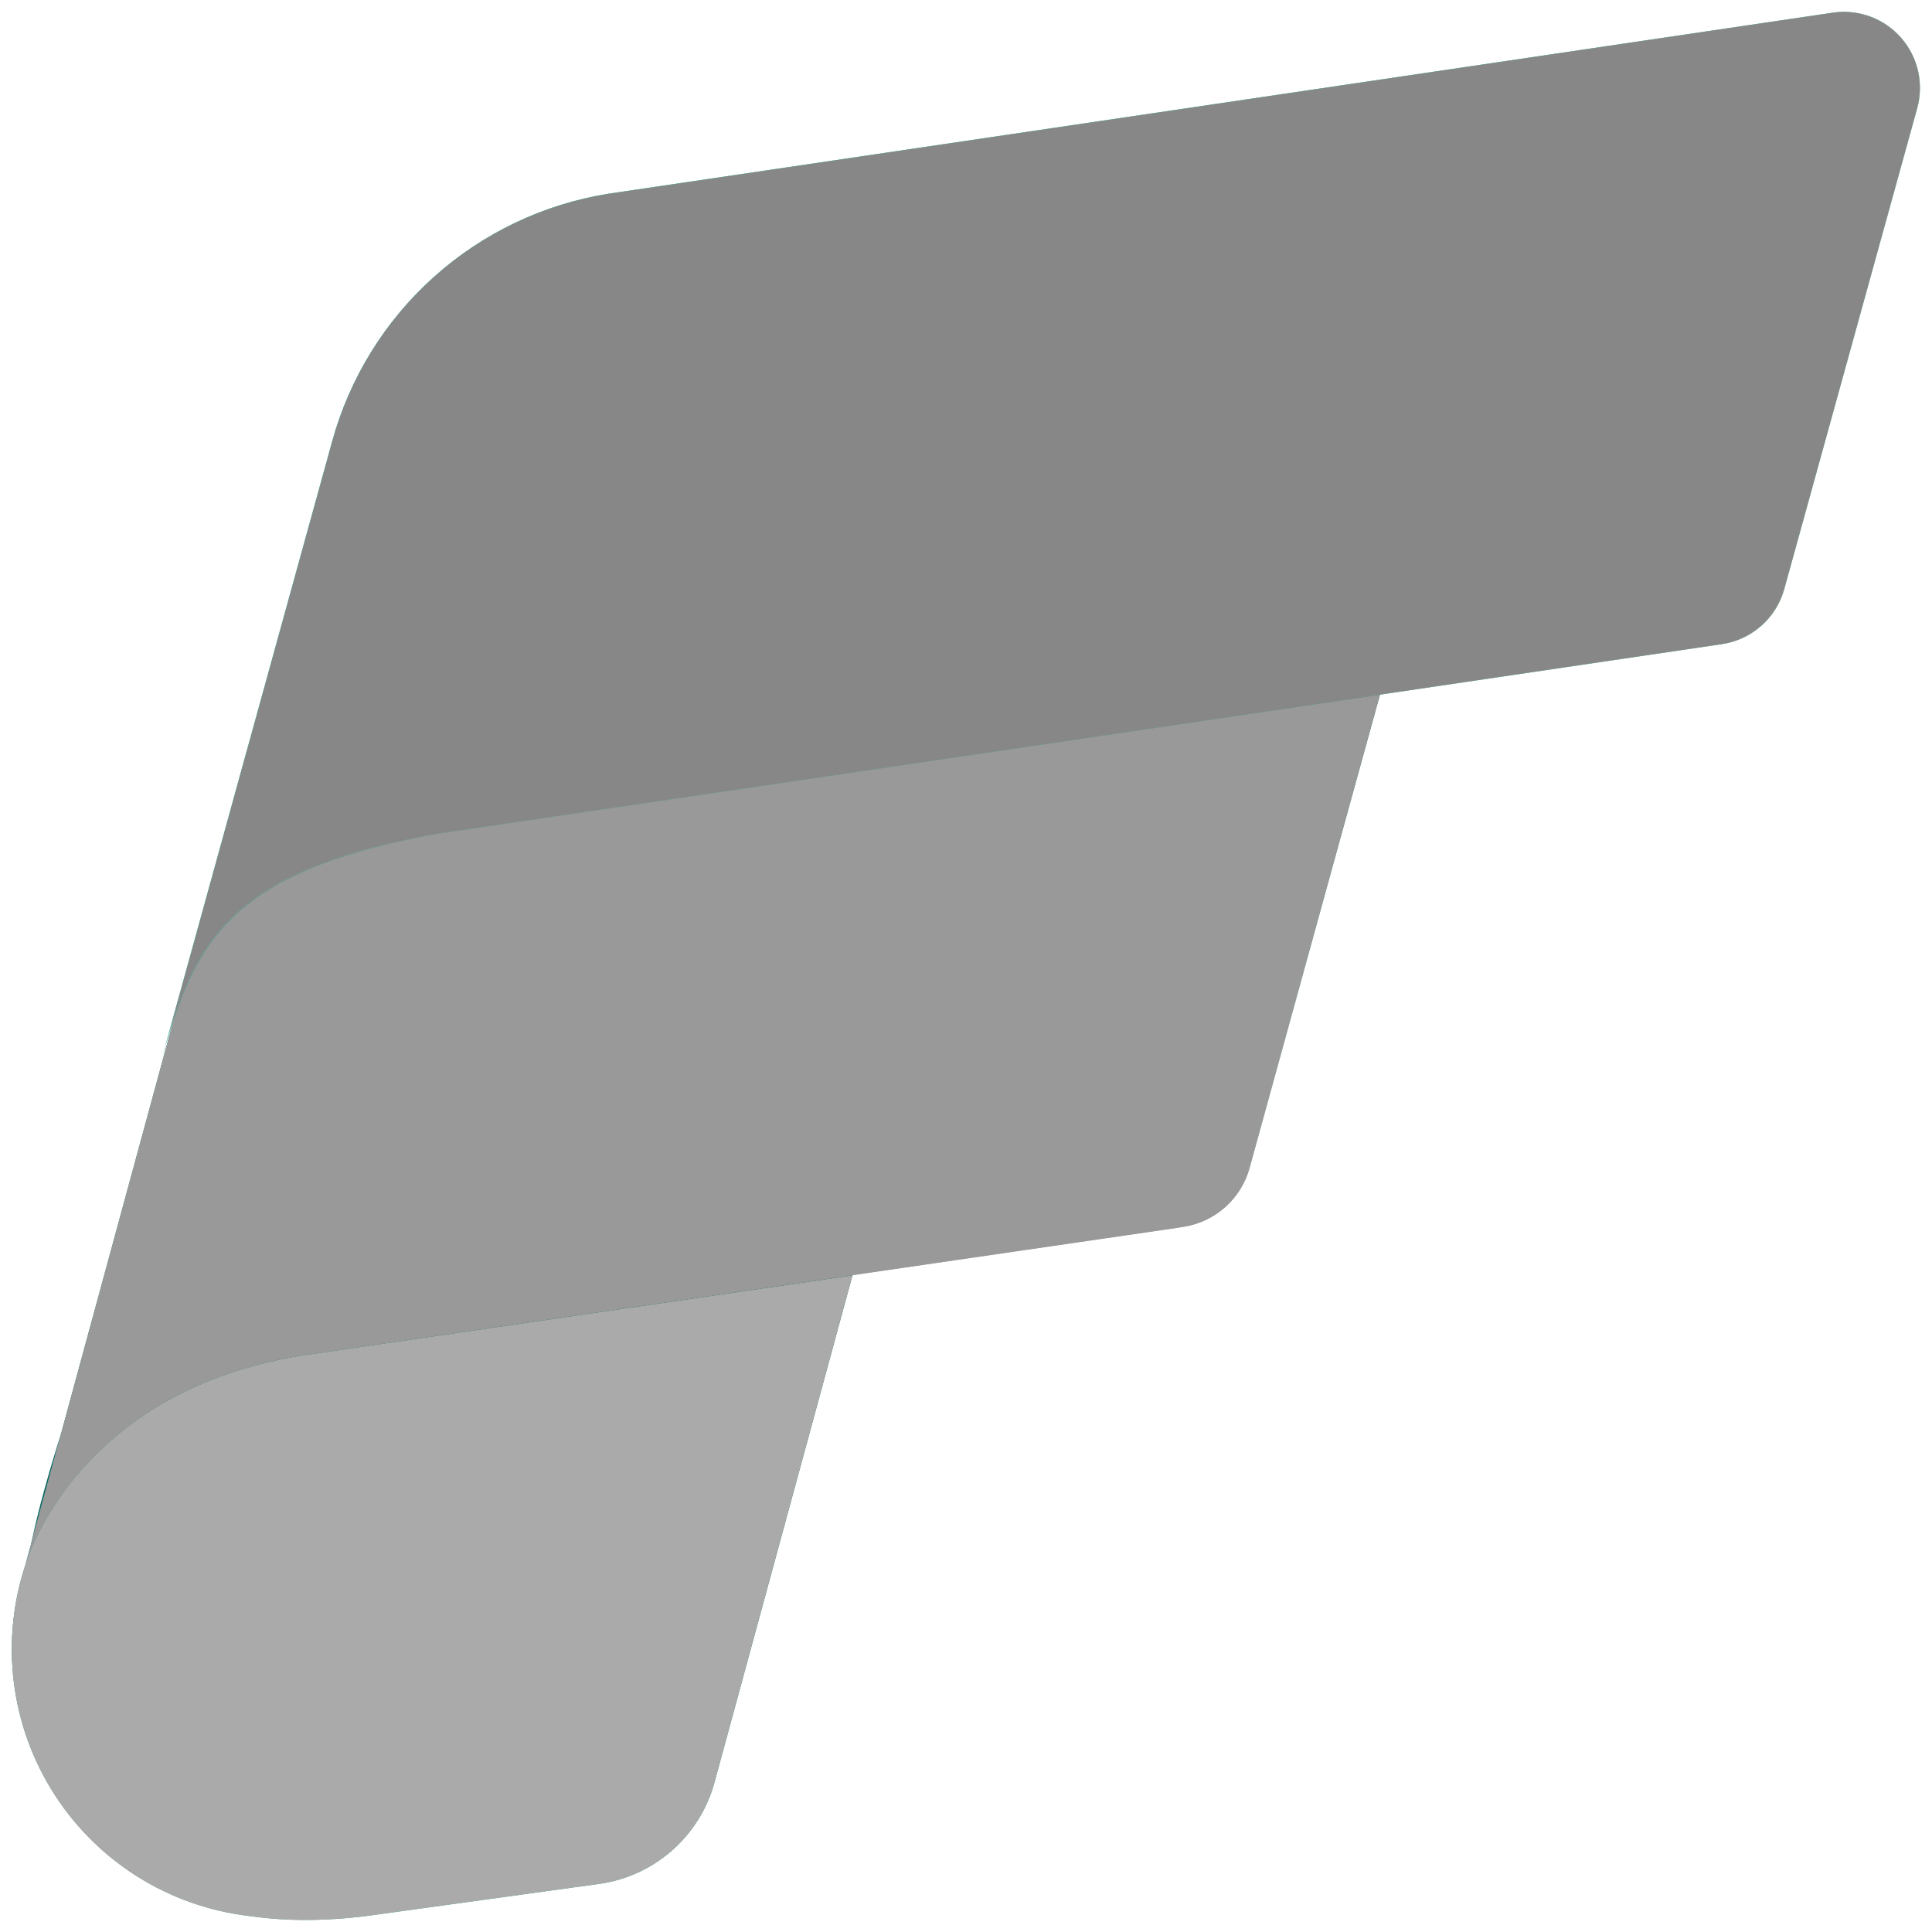
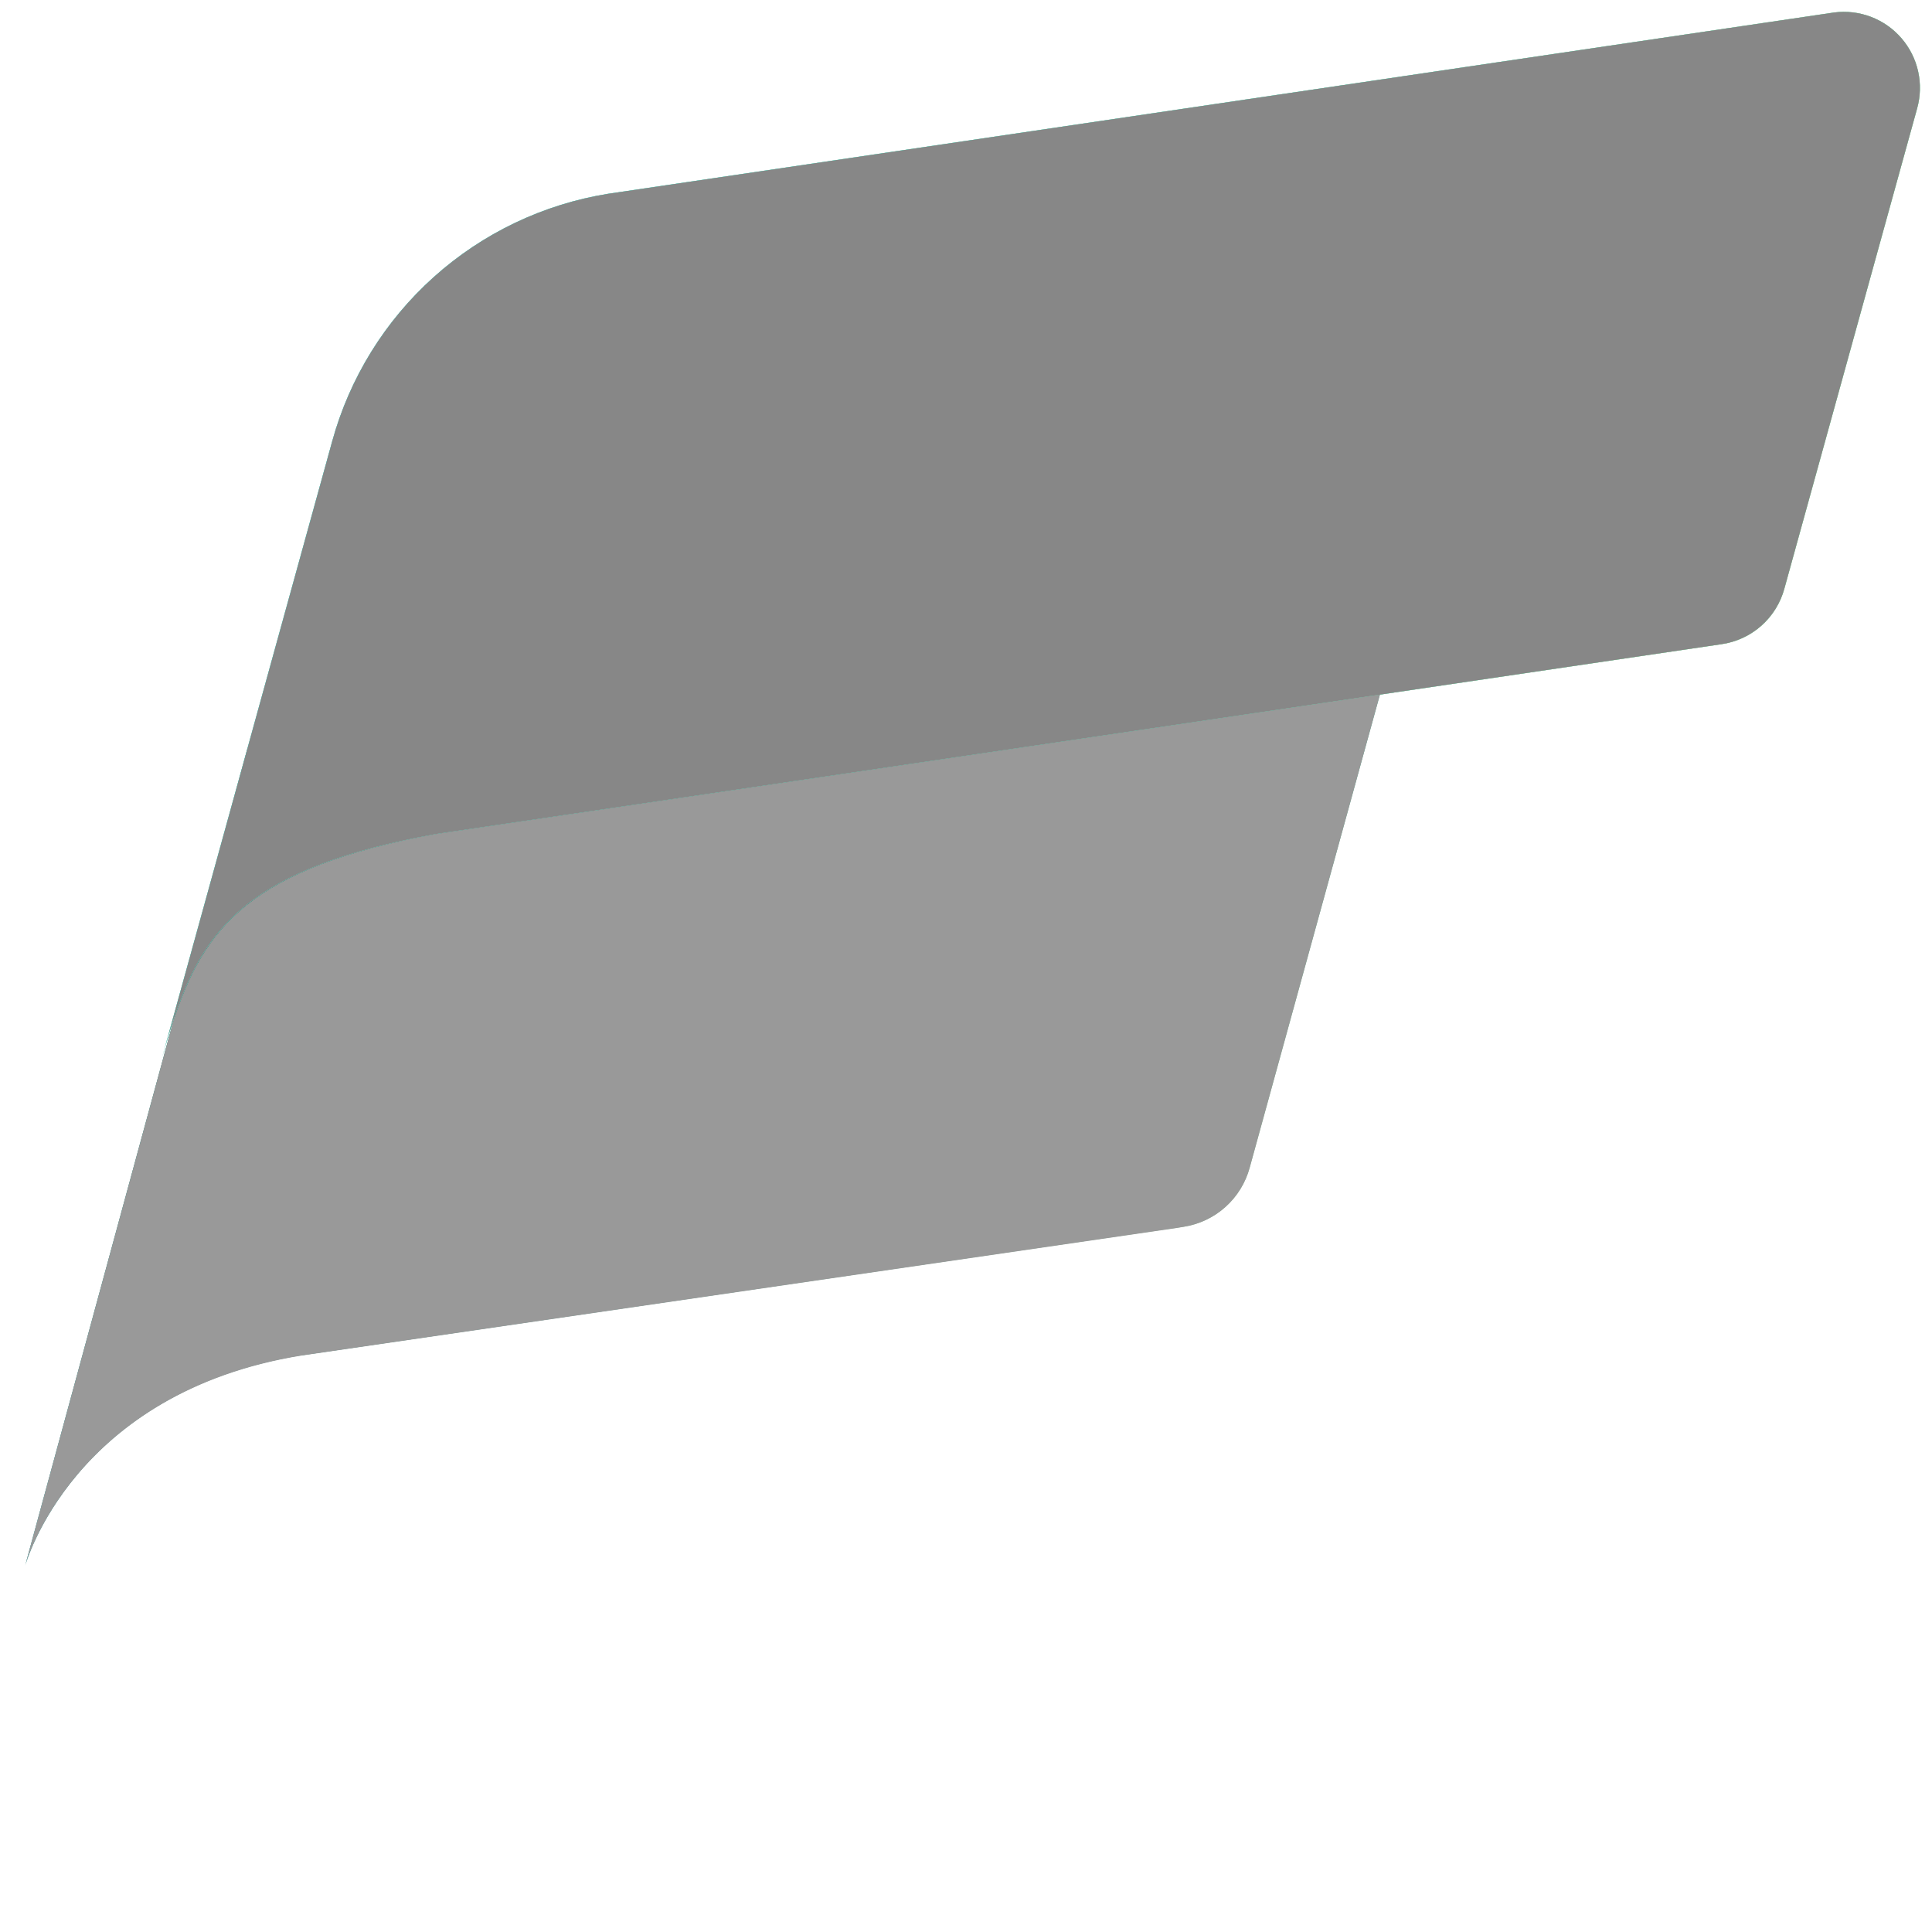
<svg xmlns="http://www.w3.org/2000/svg" width="81" height="81" viewBox="0 0 81 81" fill="none">
  <g clip-path="url(#clip0_283_11129)">
-     <path fill-rule="evenodd" clip-rule="evenodd" d="M3.774 55.694L2.603 59.98C2.162 61.352 1.551 63.37 1.225 65.158C0.618 66.763 0.385 68.486 0.545 70.194C0.705 71.903 1.254 73.552 2.149 75.016C3.044 76.48 4.262 77.72 5.71 78.642C7.158 79.563 8.797 80.141 10.502 80.333C12.086 80.561 13.875 80.555 15.881 80.258L25.113 78.984C27.433 78.664 29.337 76.989 29.954 74.732L36.299 51.413L3.774 55.694Z" fill="url(#paint0_linear_283_11129)" />
-     <path d="M12.772 56.797C3.049 58.306 1.054 65.645 1.054 65.645L10.365 31.421L59.032 24.837L52.396 48.939C52.053 50.23 50.967 51.225 49.617 51.431L49.349 51.471L12.497 56.843L12.772 56.792V56.797Z" fill="url(#paint1_linear_283_11129)" />
+     <path d="M12.772 56.797C3.049 58.306 1.054 65.645 1.054 65.645L10.365 31.421L59.032 24.837L52.396 48.939C52.053 50.23 50.967 51.225 49.617 51.431L12.497 56.843L12.772 56.792V56.797Z" fill="url(#paint1_linear_283_11129)" />
    <path d="M12.772 56.797C3.049 58.306 1.054 65.645 1.054 65.645L10.365 31.421L59.032 24.837L52.396 48.939C52.053 50.23 50.967 51.225 49.617 51.431L49.349 51.471L12.497 56.843L12.772 56.792V56.797Z" fill="url(#paint2_linear_283_11129)" fill-opacity="0.8" />
    <path d="M18.294 34.964L72.168 27.009C72.79 26.921 73.373 26.652 73.844 26.235C74.314 25.819 74.652 25.272 74.814 24.665L80.376 4.547C80.518 4.04 80.532 3.505 80.418 2.991C80.302 2.476 80.062 1.998 79.717 1.6C79.372 1.201 78.934 0.894 78.441 0.706C77.949 0.519 77.418 0.456 76.895 0.524L25.49 8.125C22.77 8.565 20.234 9.777 18.184 11.617C16.134 13.457 14.656 15.848 13.927 18.504L6.513 45.366C7.999 39.937 8.919 36.656 18.294 34.964Z" fill="url(#paint3_linear_283_11129)" />
    <path d="M18.294 34.964L72.168 27.009C72.79 26.921 73.373 26.652 73.844 26.235C74.314 25.819 74.652 25.272 74.814 24.665L80.376 4.547C80.518 4.04 80.532 3.505 80.418 2.991C80.302 2.476 80.062 1.998 79.717 1.6C79.372 1.201 78.934 0.894 78.441 0.706C77.949 0.519 77.418 0.456 76.895 0.524L25.49 8.125C22.77 8.565 20.234 9.777 18.184 11.617C16.134 13.457 14.656 15.848 13.927 18.504L6.513 45.366C7.999 39.937 8.919 36.656 18.294 34.964Z" fill="url(#paint4_linear_283_11129)" />
    <path d="M18.294 34.964L72.168 27.009C72.79 26.921 73.373 26.652 73.844 26.235C74.314 25.819 74.652 25.272 74.814 24.665L80.376 4.547C80.518 4.04 80.532 3.505 80.418 2.991C80.302 2.476 80.062 1.998 79.717 1.6C79.372 1.201 78.934 0.894 78.441 0.706C77.949 0.519 77.418 0.456 76.895 0.524L25.49 8.125C22.77 8.565 20.234 9.777 18.184 11.617C16.134 13.457 14.656 15.848 13.927 18.504L6.513 45.366C7.999 39.937 8.919 36.656 18.294 34.964Z" fill="#878787" />
-     <path d="M18.293 34.964C10.491 36.382 8.553 38.891 7.261 42.829L1.054 65.644C1.054 65.644 3.037 58.386 12.646 56.831L49.349 51.482L49.623 51.436C50.276 51.334 50.886 51.046 51.379 50.604C51.871 50.163 52.224 49.588 52.396 48.95L57.854 29.123L18.293 34.964Z" fill="url(#paint5_linear_283_11129)" />
    <path d="M18.293 34.964C10.491 36.382 8.553 38.891 7.261 42.829L1.054 65.644C1.054 65.644 3.037 58.386 12.646 56.831L49.349 51.482L49.623 51.436C50.276 51.334 50.886 51.046 51.379 50.604C51.871 50.163 52.224 49.588 52.396 48.95L57.854 29.123L18.293 34.964Z" fill="#999999" />
-     <path fill-rule="evenodd" clip-rule="evenodd" d="M12.646 56.831C4.529 58.145 1.86 63.518 1.225 65.158C0.617 66.763 0.383 68.487 0.543 70.196C0.703 71.905 1.251 73.555 2.146 75.02C3.041 76.484 4.26 77.725 5.708 78.647C7.156 79.569 8.796 80.147 10.502 80.338C12.086 80.567 13.875 80.555 15.881 80.258L25.113 78.984C27.433 78.664 29.337 76.989 29.954 74.731L35.739 53.47L12.646 56.831Z" fill="#AAAAAA" />
  </g>
  <defs>
    <linearGradient id="paint0_linear_283_11129" x1="18.396" y1="80.493" x2="18.396" y2="51.407" gradientUnits="userSpaceOnUse">
      <stop offset="0.056" stop-color="#2AAC94" />
      <stop offset="0.155" stop-color="#239C87" />
      <stop offset="0.372" stop-color="#177E71" />
      <stop offset="0.588" stop-color="#0E6961" />
      <stop offset="0.799" stop-color="#095D57" />
      <stop offset="1" stop-color="#085954" />
    </linearGradient>
    <linearGradient id="paint1_linear_283_11129" x1="55.156" y1="59.392" x2="27.072" y2="28.84" gradientUnits="userSpaceOnUse">
      <stop offset="0.042" stop-color="#ABE88E" />
      <stop offset="0.549" stop-color="#2AAA92" />
      <stop offset="0.906" stop-color="#117865" />
    </linearGradient>
    <linearGradient id="paint2_linear_283_11129" x1="-13.871" y1="57.906" x2="12.857" y2="48.788" gradientUnits="userSpaceOnUse">
      <stop stop-color="#6AD6F9" />
      <stop offset="1" stop-color="#6AD6F9" stop-opacity="0" />
    </linearGradient>
    <linearGradient id="paint3_linear_283_11129" x1="6.518" y1="22.939" x2="77.672" y2="22.939" gradientUnits="userSpaceOnUse">
      <stop offset="0.043" stop-color="#25FFD4" />
      <stop offset="0.874" stop-color="#55DDB9" />
    </linearGradient>
    <linearGradient id="paint4_linear_283_11129" x1="6.518" y1="12.994" x2="70.616" y2="42.761" gradientUnits="userSpaceOnUse">
      <stop stop-color="#6AD6F9" />
      <stop offset="0.23" stop-color="#60E9D0" />
      <stop offset="0.651" stop-color="#6DE9BB" />
      <stop offset="0.994" stop-color="#ABE88E" />
    </linearGradient>
    <linearGradient id="paint5_linear_283_11129" x1="24.004" y1="48.413" x2="24.827" y2="23.974" gradientUnits="userSpaceOnUse">
      <stop offset="0.205" stop-color="#063D3B" stop-opacity="0" />
      <stop offset="0.586" stop-color="#063D3B" stop-opacity="0.237" />
      <stop offset="0.872" stop-color="#063D3B" stop-opacity="0.75" />
    </linearGradient>
    <clipPath id="clip0_283_11129">
      <rect width="80" height="80" fill="white" transform="translate(0.494 0.497)" />
    </clipPath>
  </defs>
</svg>